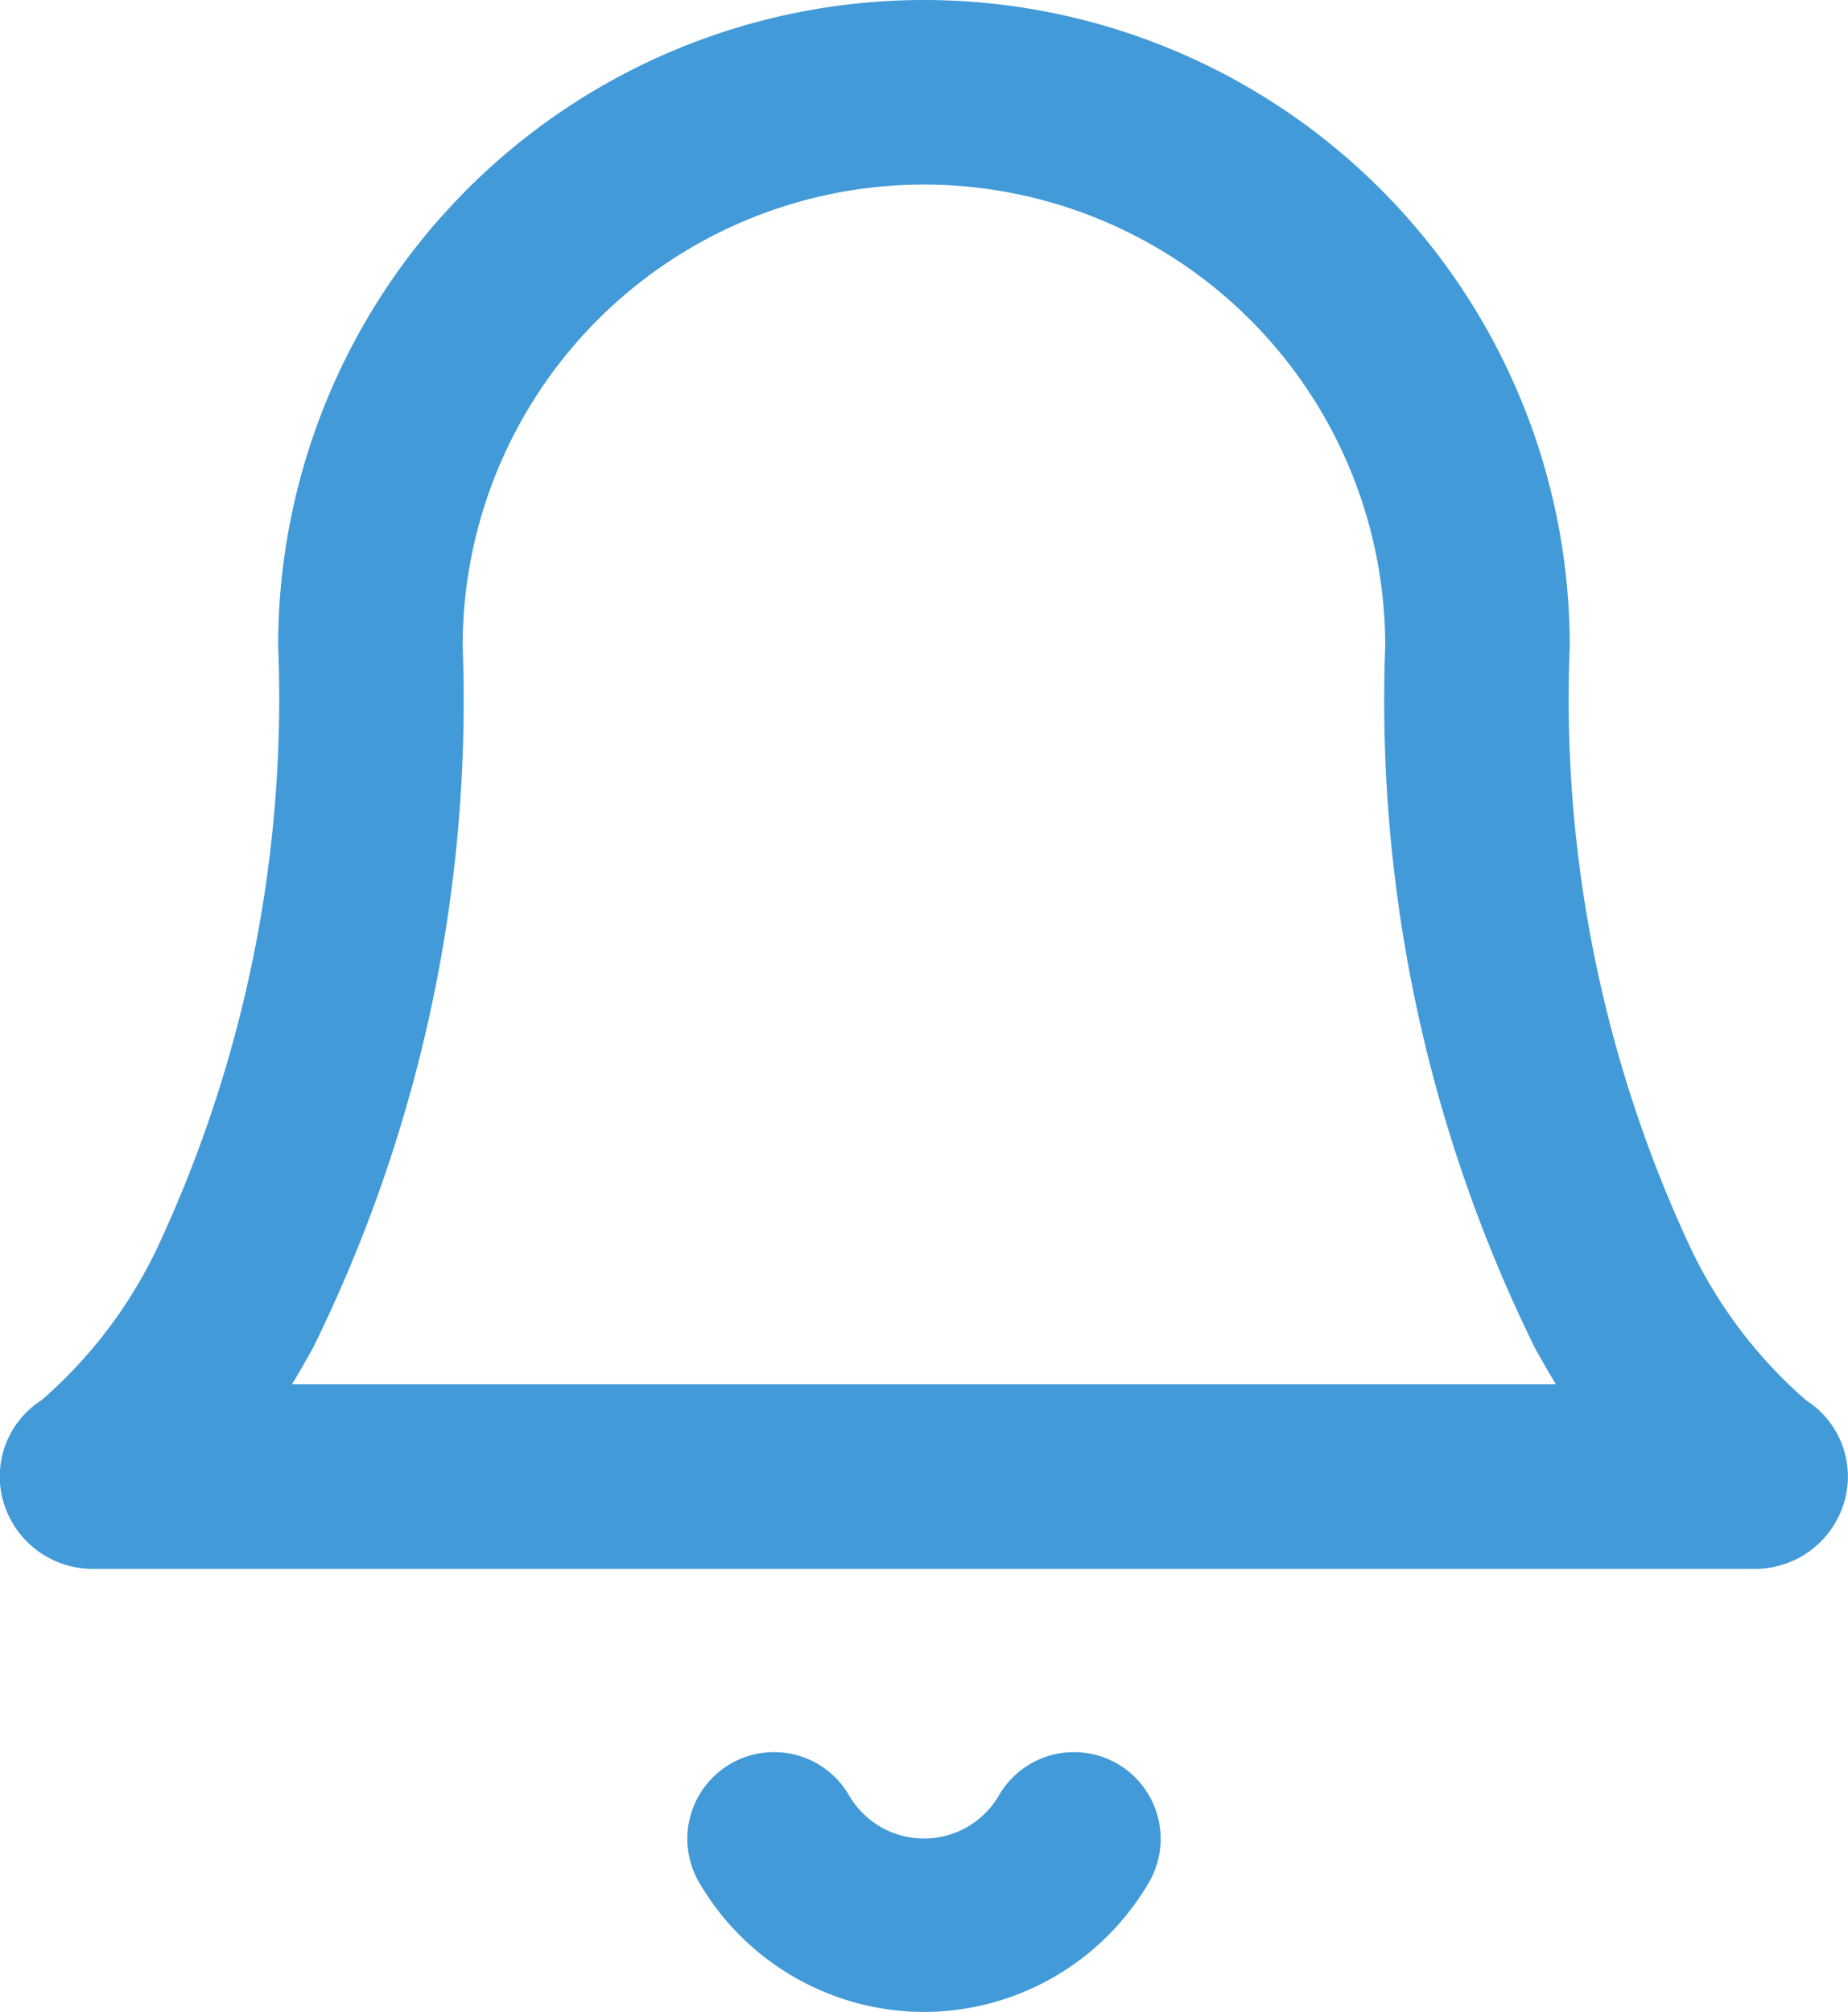
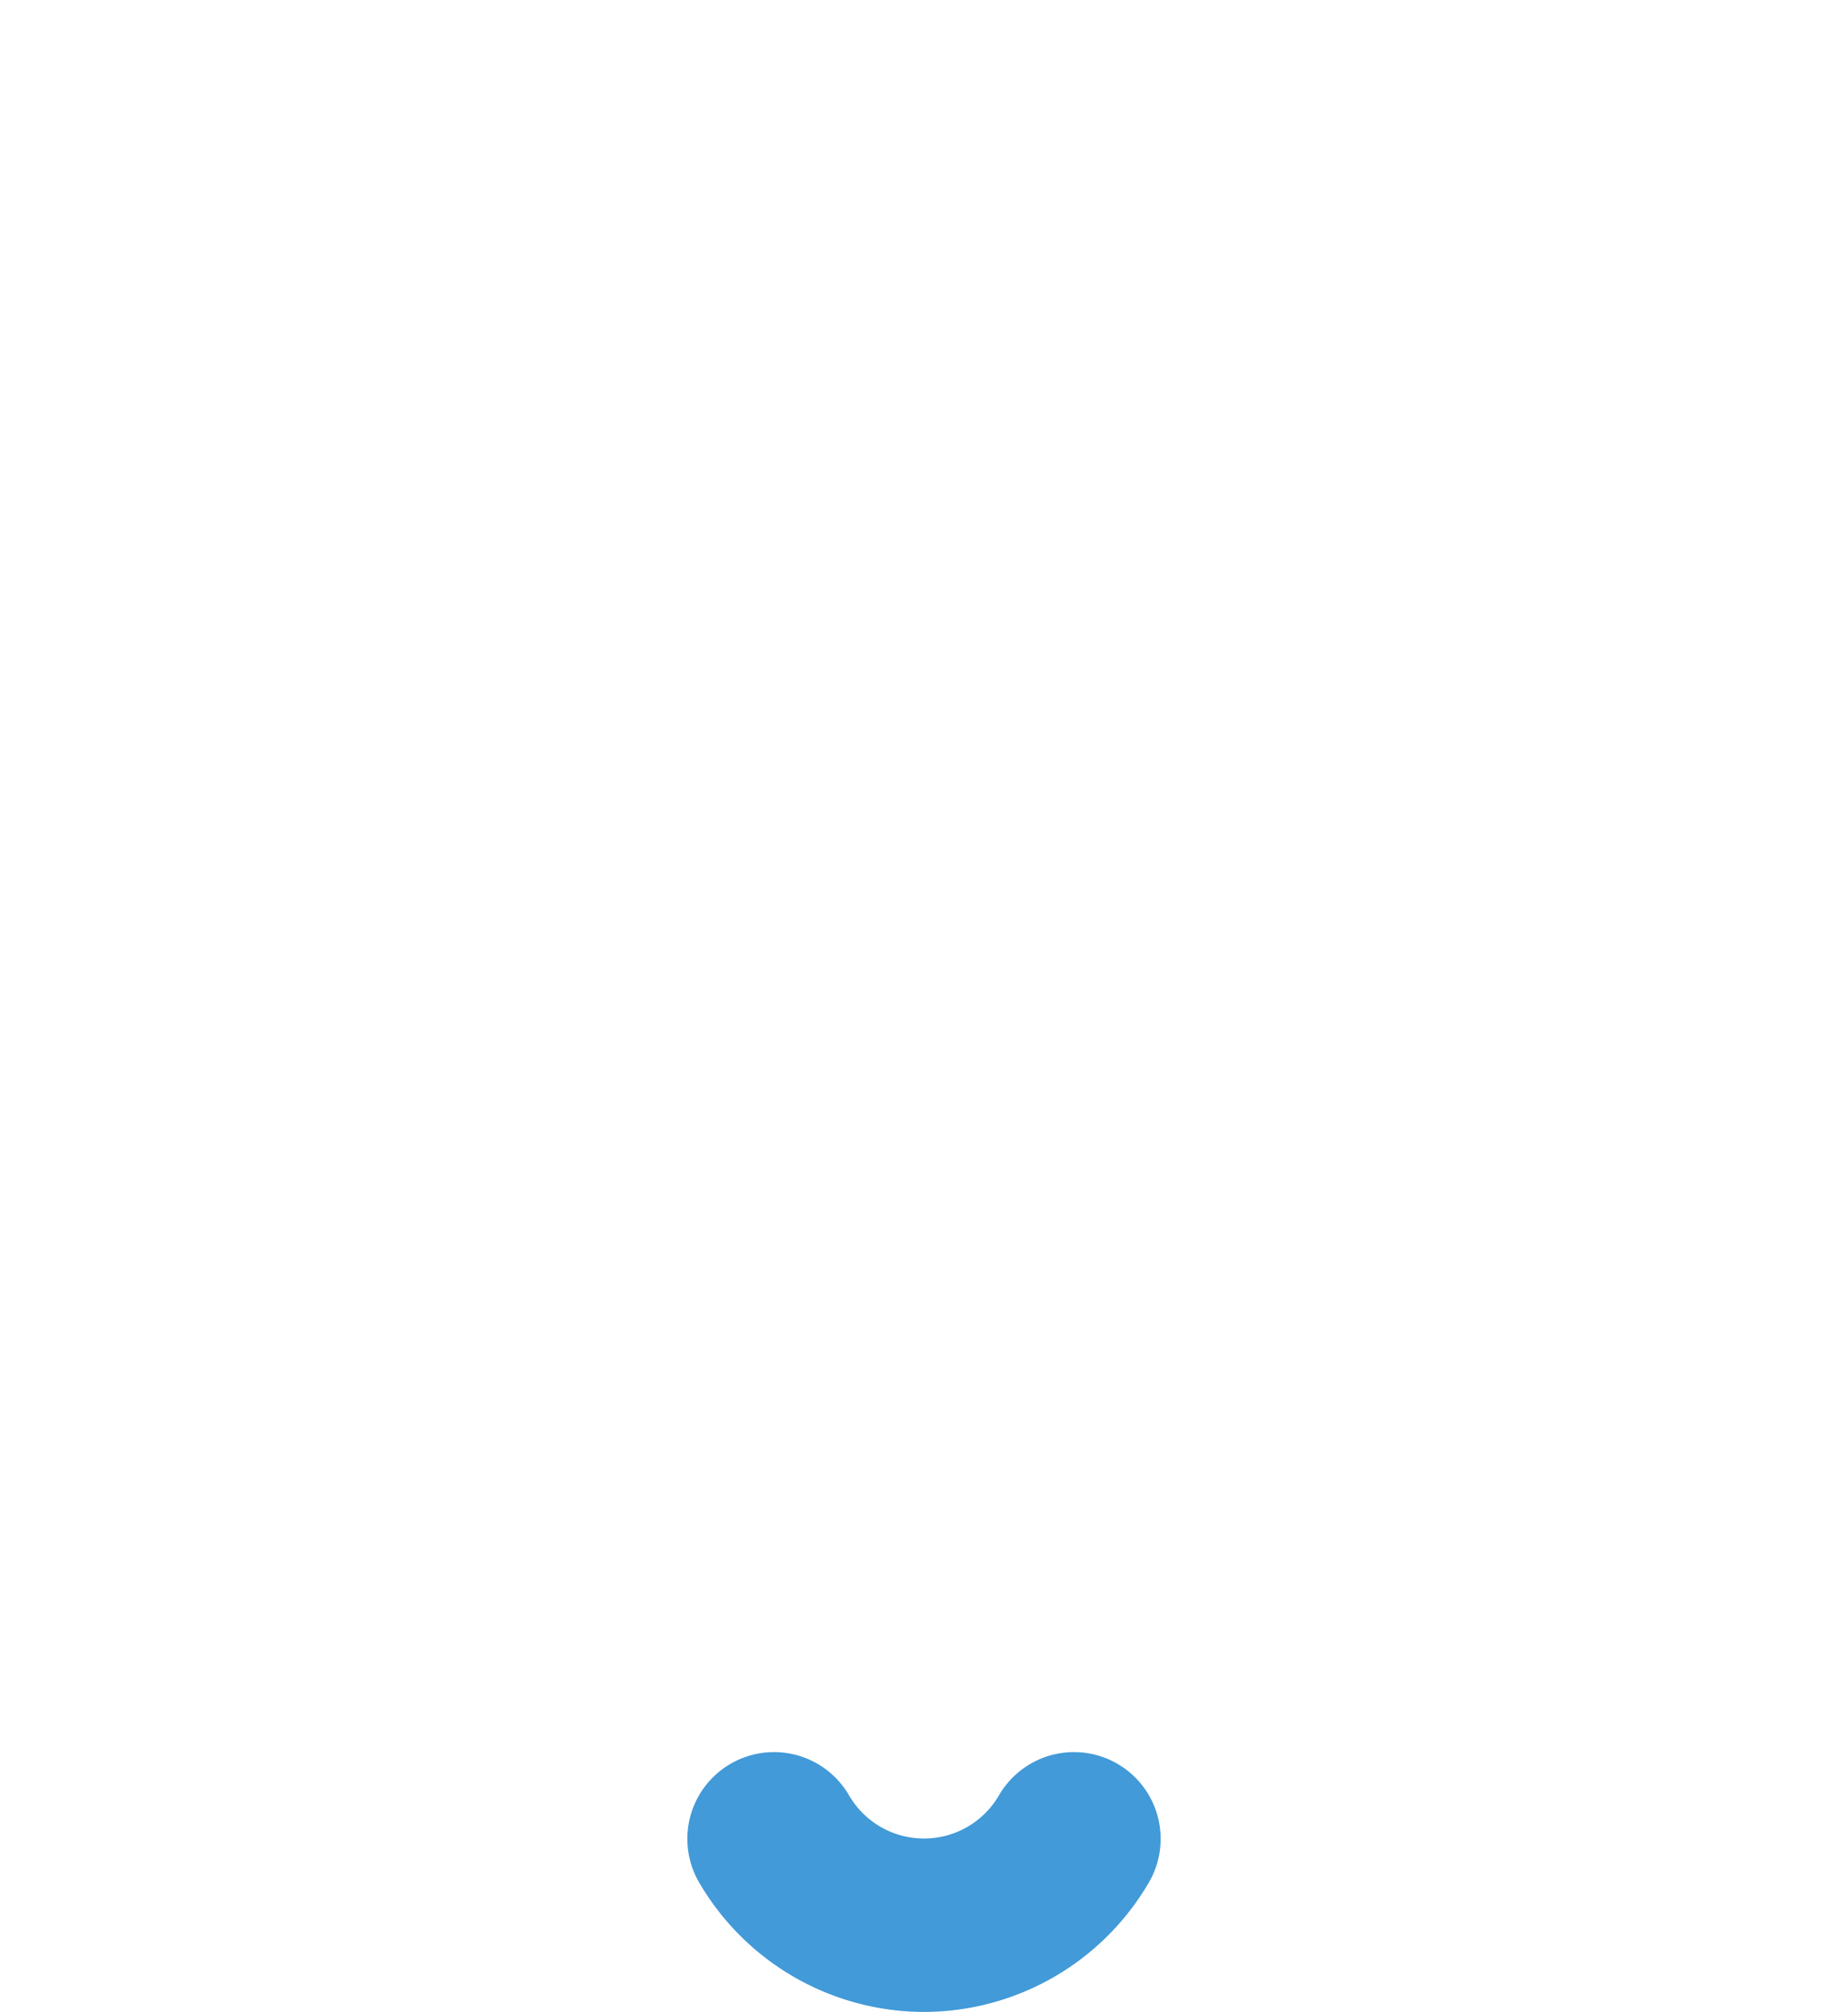
<svg xmlns="http://www.w3.org/2000/svg" width="16.205" height="17.637" viewBox="0 0 16.205 17.637">
  <g id="Group_4805" data-name="Group 4805" transform="translate(-1.328 -2.36)">
    <g id="Group_4804" data-name="Group 4804">
      <g id="bell" transform="translate(-2.57 0.36)">
        <g id="Group_4806" data-name="Group 4806">
-           <path id="Path_4086" data-name="Path 4086" d="M17.368,14.753H2.806a.816.816,0,0,1-.789-.58.794.794,0,0,1,.334-.9A4.1,4.1,0,0,0,3.373,11.92,11.361,11.361,0,0,0,4.424,6.663a5.663,5.663,0,1,1,11.326,0A11.361,11.361,0,0,0,16.8,11.92a4.1,4.1,0,0,0,1.021,1.354.794.794,0,0,1,.334.9A.816.816,0,0,1,17.368,14.753ZM4.545,13.135H15.629q-.092-.151-.185-.32a12.828,12.828,0,0,1-1.312-6.152,4.045,4.045,0,1,0-8.09,0A12.828,12.828,0,0,1,4.73,12.815Q4.637,12.984,4.545,13.135Z" transform="translate(1.913 1)" fill="#429ad8" />
          <path id="Path_4087" data-name="Path 4087" d="M11.345,22.277a2.287,2.287,0,0,1-1.972-1.136.76.76,0,0,1,1.315-.763.76.76,0,0,0,1.315,0,.76.76,0,0,1,1.315.763A2.287,2.287,0,0,1,11.345,22.277Z" transform="translate(0.655 -2.64)" fill="#429ad8" />
        </g>
      </g>
    </g>
  </g>
</svg>